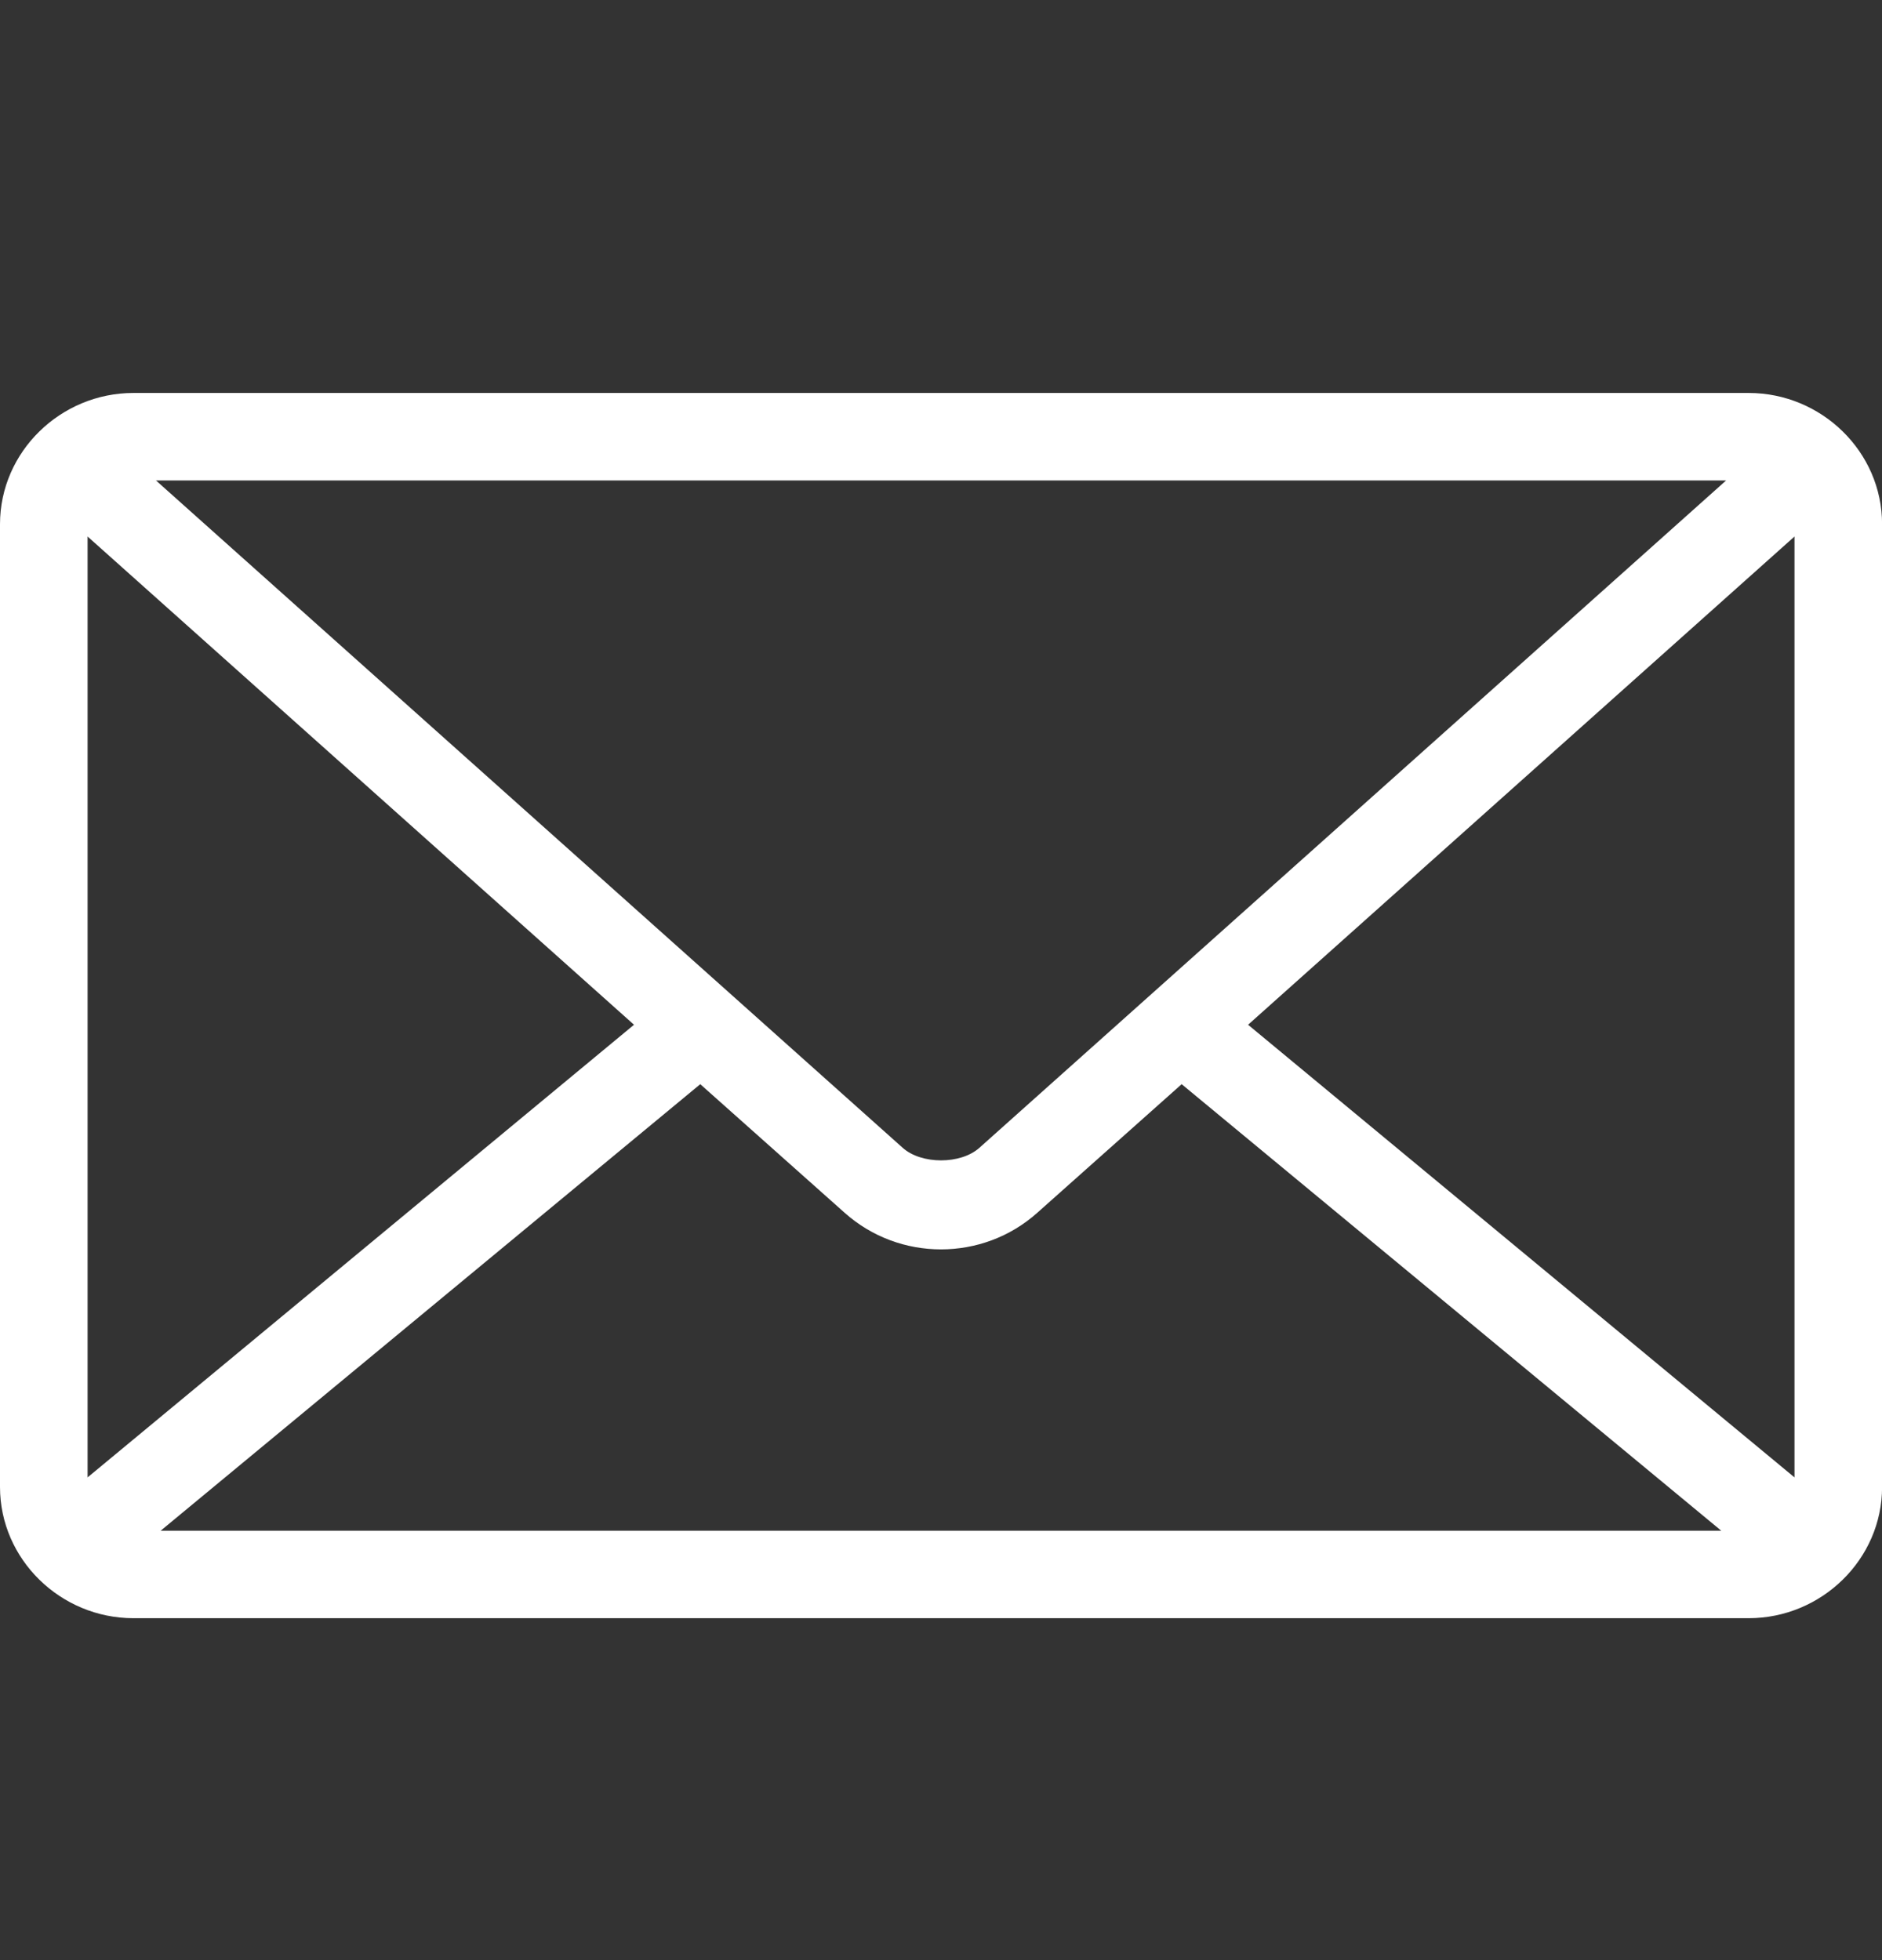
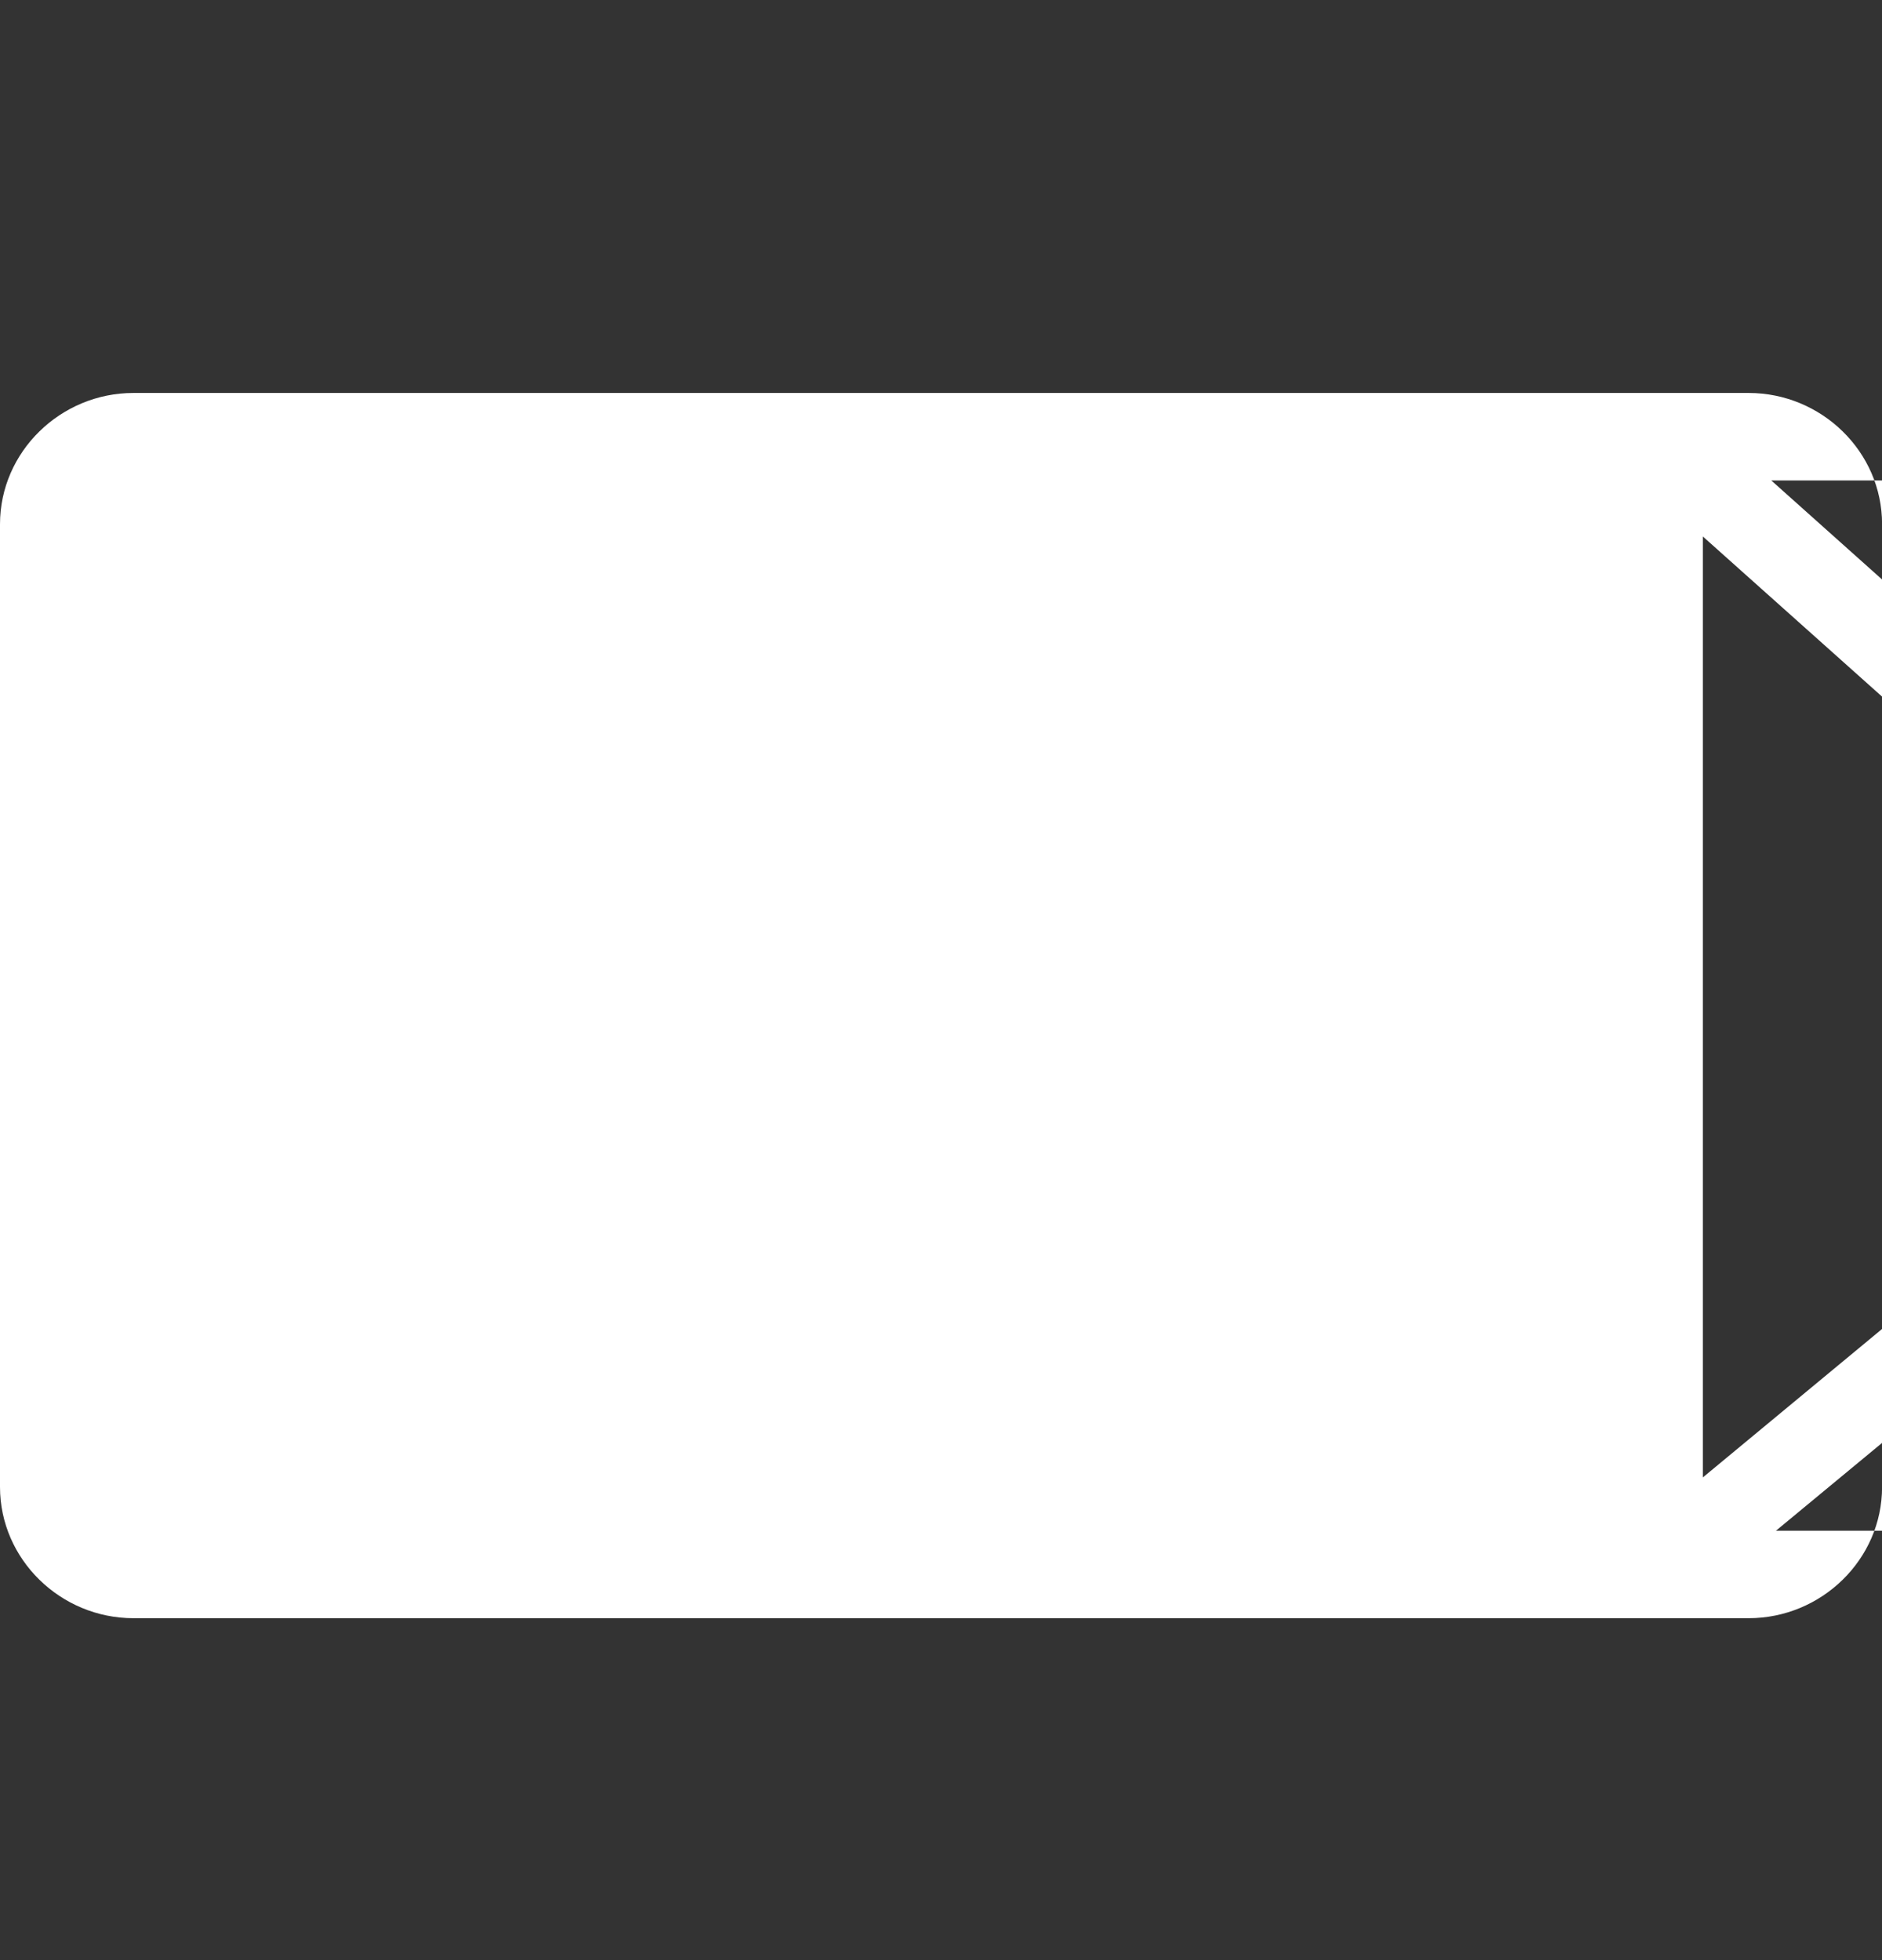
<svg xmlns="http://www.w3.org/2000/svg" fill="none" height="25" viewBox="0 0 24 25" width="24">
  <rect x="0" y="0" width="24" height="25" fill="#333333" stroke="none" />
-   <path clip-rule="evenodd" d="m1.701 5.012c-.927 0-1.701.749-1.701 1.674v12.279c0 .925.774 1.674 1.701 1.674h20.599c.927 0 1.701-.749 1.701-1.674v-12.279c0-.926-.774-1.674-1.701-1.674zm.288 1.116h20.023l-9.523 8.512c-.238.213-.739.213-.977 0zm-.872.715 6.968 6.227-6.968 5.773zm21.767 0v12l-6.968-5.773zm-13.954 6.985 1.84 1.639c.698.624 1.762.624 2.459 0l1.84-1.639 6.881 5.695h-19.901z" fill="#fff" fill-rule="evenodd" />
+   <path clip-rule="evenodd" d="m1.701 5.012c-.927 0-1.701.749-1.701 1.674v12.279c0 .925.774 1.674 1.701 1.674h20.599c.927 0 1.701-.749 1.701-1.674v-12.279c0-.926-.774-1.674-1.701-1.674m.288 1.116h20.023l-9.523 8.512c-.238.213-.739.213-.977 0zm-.872.715 6.968 6.227-6.968 5.773zm21.767 0v12l-6.968-5.773zm-13.954 6.985 1.84 1.639c.698.624 1.762.624 2.459 0l1.84-1.639 6.881 5.695h-19.901z" fill="#fff" fill-rule="evenodd" />
</svg>